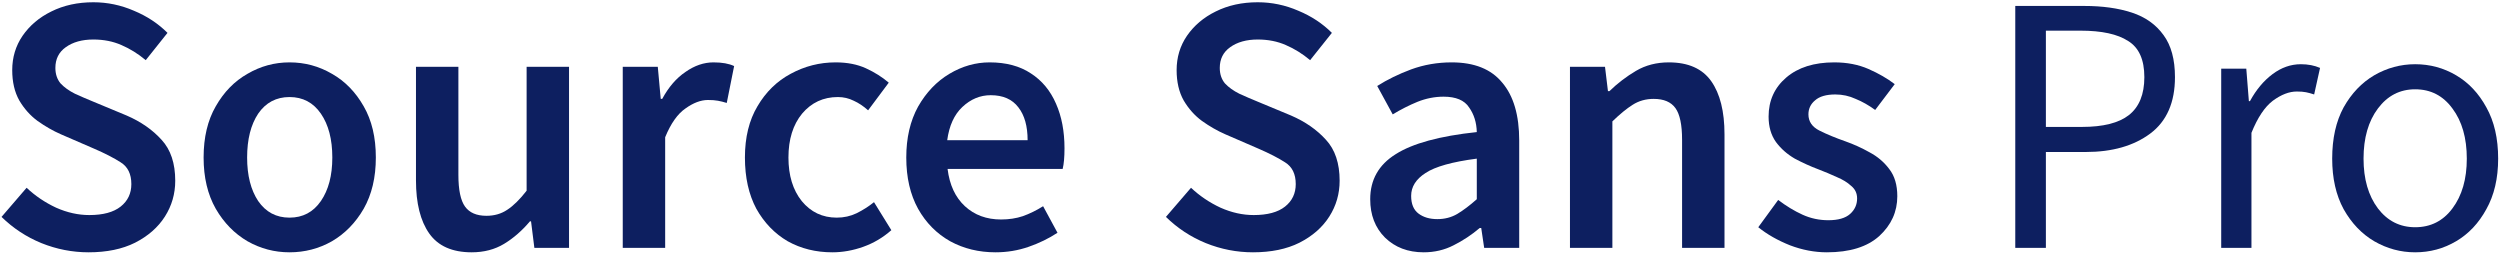
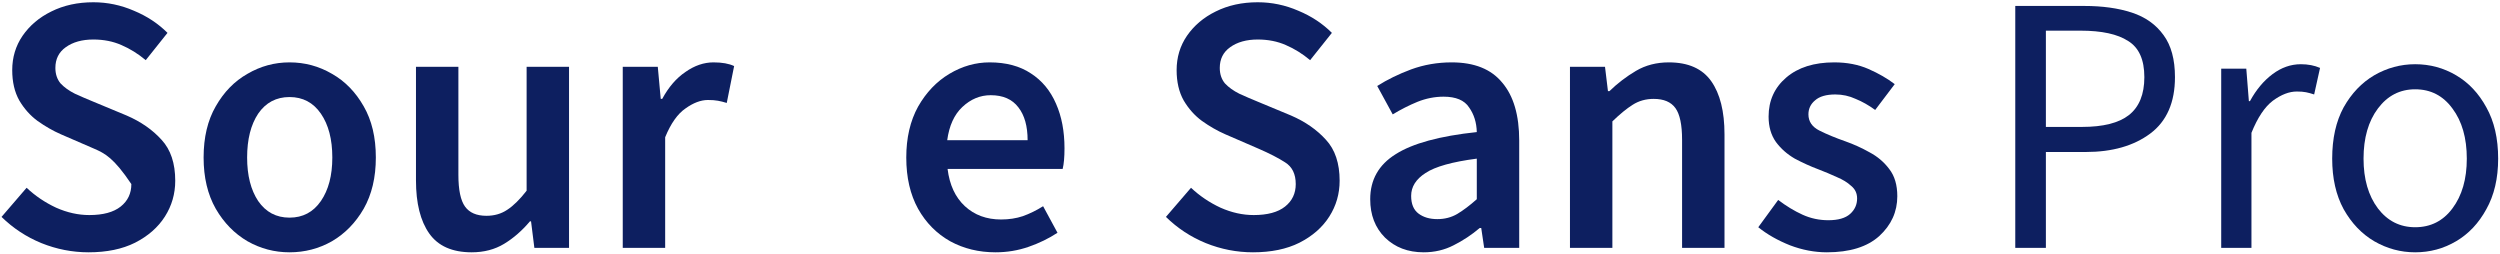
<svg xmlns="http://www.w3.org/2000/svg" width="827" height="84" viewBox="0 0 827 84" fill="none">
-   <path d="M29.299 83.464C23.931 83.464 18.726 82.447 13.683 80.414C8.722 78.381 4.33 75.493 0.507 71.752L8.803 62.114C11.65 64.798 14.903 66.994 18.563 68.702C22.223 70.329 25.883 71.142 29.543 71.142C34.098 71.142 37.554 70.207 39.913 68.336C42.272 66.465 43.451 63.985 43.451 60.894C43.451 57.559 42.272 55.16 39.913 53.696C37.636 52.232 34.708 50.727 31.129 49.182L20.149 44.424C17.546 43.285 14.984 41.821 12.463 40.032C10.023 38.243 7.99 35.965 6.363 33.2C4.818 30.435 4.045 27.1 4.045 23.196C4.045 18.967 5.184 15.185 7.461 11.85C9.82 8.434 12.992 5.75 16.977 3.798C21.044 1.765 25.68 0.748 30.885 0.748C35.521 0.748 39.994 1.683 44.305 3.554C48.616 5.343 52.316 7.783 55.407 10.874L48.209 19.902C45.688 17.787 43.004 16.12 40.157 14.9C37.392 13.68 34.301 13.07 30.885 13.07C27.144 13.07 24.094 13.924 21.735 15.632C19.458 17.259 18.319 19.536 18.319 22.464C18.319 24.497 18.888 26.205 20.027 27.588C21.247 28.889 22.833 30.028 24.785 31.004C26.737 31.899 28.811 32.793 31.007 33.688L41.865 38.202C46.582 40.235 50.446 42.919 53.455 46.254C56.464 49.507 57.969 54.021 57.969 59.796C57.969 64.107 56.83 68.051 54.553 71.63C52.276 75.209 48.982 78.096 44.671 80.292C40.442 82.407 35.318 83.464 29.299 83.464Z" fill="#0D1F60" />
+   <path d="M29.299 83.464C23.931 83.464 18.726 82.447 13.683 80.414C8.722 78.381 4.33 75.493 0.507 71.752L8.803 62.114C11.65 64.798 14.903 66.994 18.563 68.702C22.223 70.329 25.883 71.142 29.543 71.142C34.098 71.142 37.554 70.207 39.913 68.336C42.272 66.465 43.451 63.985 43.451 60.894C37.636 52.232 34.708 50.727 31.129 49.182L20.149 44.424C17.546 43.285 14.984 41.821 12.463 40.032C10.023 38.243 7.99 35.965 6.363 33.2C4.818 30.435 4.045 27.1 4.045 23.196C4.045 18.967 5.184 15.185 7.461 11.85C9.82 8.434 12.992 5.75 16.977 3.798C21.044 1.765 25.68 0.748 30.885 0.748C35.521 0.748 39.994 1.683 44.305 3.554C48.616 5.343 52.316 7.783 55.407 10.874L48.209 19.902C45.688 17.787 43.004 16.12 40.157 14.9C37.392 13.68 34.301 13.07 30.885 13.07C27.144 13.07 24.094 13.924 21.735 15.632C19.458 17.259 18.319 19.536 18.319 22.464C18.319 24.497 18.888 26.205 20.027 27.588C21.247 28.889 22.833 30.028 24.785 31.004C26.737 31.899 28.811 32.793 31.007 33.688L41.865 38.202C46.582 40.235 50.446 42.919 53.455 46.254C56.464 49.507 57.969 54.021 57.969 59.796C57.969 64.107 56.83 68.051 54.553 71.63C52.276 75.209 48.982 78.096 44.671 80.292C40.442 82.407 35.318 83.464 29.299 83.464Z" fill="#0D1F60" />
  <path d="M95.779 83.464C90.818 83.464 86.182 82.244 81.872 79.804C77.561 77.283 74.064 73.704 71.379 69.068C68.695 64.351 67.353 58.698 67.353 52.11C67.353 45.441 68.695 39.788 71.379 35.152C74.064 30.435 77.561 26.856 81.872 24.416C86.182 21.895 90.818 20.634 95.779 20.634C100.822 20.634 105.499 21.895 109.81 24.416C114.12 26.856 117.618 30.435 120.302 35.152C122.986 39.788 124.328 45.441 124.328 52.11C124.328 58.698 122.986 64.351 120.302 69.068C117.618 73.704 114.12 77.283 109.81 79.804C105.499 82.244 100.822 83.464 95.779 83.464ZM95.779 71.996C100.172 71.996 103.628 70.166 106.15 66.506C108.671 62.846 109.932 58.047 109.932 52.11C109.932 46.091 108.671 41.252 106.15 37.592C103.628 33.932 100.172 32.102 95.779 32.102C91.388 32.102 87.931 33.932 85.409 37.592C82.969 41.252 81.749 46.091 81.749 52.11C81.749 58.047 82.969 62.846 85.409 66.506C87.931 70.166 91.388 71.996 95.779 71.996Z" fill="#0D1F60" />
  <path d="M156.027 83.464C149.601 83.464 144.925 81.39 141.997 77.242C139.069 73.094 137.605 67.238 137.605 59.674V22.098H151.635V57.844C151.635 62.805 152.367 66.303 153.831 68.336C155.295 70.369 157.653 71.386 160.907 71.386C163.509 71.386 165.787 70.735 167.739 69.434C169.772 68.133 171.927 66.018 174.205 63.09V22.098H188.235V82H176.767L175.669 73.216H175.303C172.7 76.307 169.853 78.787 166.763 80.658C163.672 82.529 160.093 83.464 156.027 83.464Z" fill="#0D1F60" />
  <path d="M206.006 82V22.098H217.596L218.572 32.712H219.06C221.174 28.808 223.736 25.839 226.746 23.806C229.755 21.691 232.846 20.634 236.018 20.634C238.864 20.634 241.142 21.041 242.85 21.854L240.41 34.054C239.352 33.729 238.376 33.485 237.482 33.322C236.587 33.159 235.489 33.078 234.188 33.078C231.829 33.078 229.348 34.013 226.746 35.884C224.143 37.673 221.906 40.845 220.036 45.4V82H206.006Z" fill="#0D1F60" />
-   <path d="M275.336 83.464C269.887 83.464 264.966 82.244 260.574 79.804C256.263 77.283 252.807 73.704 250.204 69.068C247.683 64.351 246.422 58.698 246.422 52.11C246.422 45.441 247.805 39.788 250.57 35.152C253.335 30.435 256.995 26.856 261.55 24.416C266.186 21.895 271.147 20.634 276.434 20.634C280.257 20.634 283.591 21.285 286.438 22.586C289.285 23.887 291.806 25.473 294.002 27.344L287.17 36.494C285.625 35.111 284.039 34.054 282.412 33.322C280.785 32.509 279.037 32.102 277.166 32.102C272.367 32.102 268.423 33.932 265.332 37.592C262.323 41.252 260.818 46.091 260.818 52.11C260.818 58.047 262.282 62.846 265.21 66.506C268.219 70.166 272.083 71.996 276.8 71.996C279.159 71.996 281.355 71.508 283.388 70.532C285.503 69.475 287.414 68.255 289.122 66.872L294.856 76.144C292.091 78.584 289 80.414 285.584 81.634C282.168 82.854 278.752 83.464 275.336 83.464Z" fill="#0D1F60" />
  <path d="M329.321 83.464C323.79 83.464 318.788 82.244 314.315 79.804C309.842 77.283 306.304 73.704 303.701 69.068C301.098 64.351 299.797 58.698 299.797 52.11C299.797 45.603 301.098 39.991 303.701 35.274C306.385 30.557 309.842 26.937 314.071 24.416C318.3 21.895 322.733 20.634 327.369 20.634C332.818 20.634 337.373 21.854 341.033 24.294C344.693 26.653 347.458 29.987 349.329 34.298C351.2 38.527 352.135 43.448 352.135 49.06C352.135 51.988 351.932 54.265 351.525 55.892H313.461C314.112 61.179 316.023 65.286 319.195 68.214C322.367 71.142 326.352 72.606 331.151 72.606C333.754 72.606 336.153 72.24 338.349 71.508C340.626 70.695 342.863 69.597 345.059 68.214L349.817 76.998C346.97 78.869 343.798 80.414 340.301 81.634C336.804 82.854 333.144 83.464 329.321 83.464ZM313.339 46.376H339.935C339.935 41.74 338.918 38.121 336.885 35.518C334.852 32.834 331.802 31.492 327.735 31.492C324.238 31.492 321.106 32.793 318.341 35.396C315.657 37.917 313.99 41.577 313.339 46.376Z" fill="#0D1F60" />
  <path d="M414.481 83.464C409.113 83.464 403.907 82.447 398.865 80.414C393.903 78.381 389.511 75.493 385.689 71.752L393.985 62.114C396.831 64.798 400.085 66.994 403.745 68.702C407.405 70.329 411.065 71.142 414.725 71.142C419.279 71.142 422.736 70.207 425.095 68.336C427.453 66.465 428.633 63.985 428.633 60.894C428.633 57.559 427.453 55.16 425.095 53.696C422.817 52.232 419.889 50.727 416.311 49.182L405.331 44.424C402.728 43.285 400.166 41.821 397.645 40.032C395.205 38.243 393.171 35.965 391.545 33.2C389.999 30.435 389.227 27.1 389.227 23.196C389.227 18.967 390.365 15.185 392.643 11.85C395.001 8.434 398.173 5.75 402.159 3.798C406.225 1.765 410.861 0.748 416.067 0.748C420.703 0.748 425.176 1.683 429.487 3.554C433.797 5.343 437.498 7.783 440.589 10.874L433.391 19.902C430.869 17.787 428.185 16.12 425.339 14.9C422.573 13.68 419.483 13.07 416.067 13.07C412.325 13.07 409.275 13.924 406.917 15.632C404.639 17.259 403.501 19.536 403.501 22.464C403.501 24.497 404.07 26.205 405.209 27.588C406.429 28.889 408.015 30.028 409.967 31.004C411.919 31.899 413.993 32.793 416.189 33.688L427.047 38.202C431.764 40.235 435.627 42.919 438.637 46.254C441.646 49.507 443.151 54.021 443.151 59.796C443.151 64.107 442.012 68.051 439.735 71.63C437.457 75.209 434.163 78.096 429.853 80.292C425.623 82.407 420.499 83.464 414.481 83.464Z" fill="#0D1F60" />
  <path d="M470.957 83.464C465.752 83.464 461.482 81.837 458.147 78.584C454.894 75.331 453.267 71.101 453.267 65.896C453.267 59.471 456.073 54.509 461.685 51.012C467.297 47.433 476.244 44.993 488.525 43.692C488.444 40.52 487.59 37.795 485.963 35.518C484.418 33.159 481.612 31.98 477.545 31.98C474.617 31.98 471.73 32.549 468.883 33.688C466.118 34.827 463.393 36.209 460.709 37.836L455.585 28.442C458.92 26.327 462.661 24.497 466.809 22.952C471.039 21.407 475.512 20.634 480.229 20.634C487.712 20.634 493.283 22.871 496.943 27.344C500.685 31.736 502.555 38.121 502.555 46.498V82H490.965L489.989 75.412H489.501C486.817 77.689 483.93 79.601 480.839 81.146C477.83 82.691 474.536 83.464 470.957 83.464ZM475.471 72.484C477.911 72.484 480.107 71.915 482.059 70.776C484.093 69.556 486.248 67.929 488.525 65.896V52.476C480.392 53.533 474.739 55.119 471.567 57.234C468.395 59.267 466.809 61.789 466.809 64.798C466.809 67.482 467.623 69.434 469.249 70.654C470.876 71.874 472.95 72.484 475.471 72.484Z" fill="#0D1F60" />
  <path d="M519.345 82V22.098H530.935L531.911 30.15H532.399C535.083 27.547 538.011 25.311 541.183 23.44C544.355 21.569 547.975 20.634 552.041 20.634C558.467 20.634 563.143 22.708 566.071 26.856C568.999 31.004 570.463 36.86 570.463 44.424V82H556.433V46.254C556.433 41.293 555.701 37.795 554.237 35.762C552.773 33.729 550.374 32.712 547.039 32.712C544.437 32.712 542.119 33.363 540.085 34.664C538.133 35.884 535.897 37.714 533.375 40.154V82H519.345Z" fill="#0D1F60" />
  <path d="M604.327 83.464C600.26 83.464 596.194 82.691 592.127 81.146C588.06 79.519 584.563 77.527 581.635 75.168L588.223 66.14C590.907 68.173 593.591 69.8 596.275 71.02C598.959 72.24 601.806 72.85 604.815 72.85C608.068 72.85 610.468 72.159 612.013 70.776C613.558 69.393 614.331 67.685 614.331 65.652C614.331 63.944 613.68 62.561 612.379 61.504C611.159 60.365 609.573 59.389 607.621 58.576C605.669 57.681 603.636 56.827 601.521 56.014C598.918 55.038 596.316 53.859 593.713 52.476C591.192 51.012 589.118 49.182 587.491 46.986C585.864 44.709 585.051 41.903 585.051 38.568C585.051 33.281 587.003 28.971 590.907 25.636C594.811 22.301 600.098 20.634 606.767 20.634C610.996 20.634 614.778 21.366 618.113 22.83C621.448 24.294 624.335 25.961 626.775 27.832L620.309 36.372C618.194 34.827 616.039 33.607 613.843 32.712C611.728 31.736 609.492 31.248 607.133 31.248C604.124 31.248 601.887 31.899 600.423 33.2C598.959 34.42 598.227 35.965 598.227 37.836C598.227 40.195 599.447 41.984 601.887 43.204C604.327 44.424 607.174 45.603 610.427 46.742C613.192 47.718 615.876 48.938 618.479 50.402C621.082 51.785 623.237 53.615 624.945 55.892C626.734 58.169 627.629 61.179 627.629 64.92C627.629 70.044 625.636 74.436 621.651 78.096C617.666 81.675 611.891 83.464 604.327 83.464Z" fill="#0D1F60" />
  <path d="M666.652 82V1.968H689.466C695.485 1.968 700.731 2.7 705.204 4.164C709.677 5.628 713.175 8.109 715.696 11.606C718.217 15.022 719.478 19.658 719.478 25.514C719.478 33.891 716.753 40.113 711.304 44.18C705.855 48.247 698.738 50.28 689.954 50.28H676.778V82H666.652ZM676.778 41.984H688.734C695.729 41.984 700.893 40.683 704.228 38.08C707.644 35.396 709.352 31.207 709.352 25.514C709.352 19.739 707.563 15.754 703.984 13.558C700.487 11.281 695.241 10.142 688.246 10.142H676.778V41.984Z" fill="#0D1F60" />
  <path d="M734.777 82V22.708H743.073L743.927 33.444H744.293C746.327 29.703 748.807 26.734 751.735 24.538C754.663 22.342 757.795 21.244 761.129 21.244C763.488 21.244 765.603 21.651 767.473 22.464L765.521 31.248C764.545 30.923 763.651 30.679 762.837 30.516C762.024 30.353 761.007 30.272 759.787 30.272C757.266 30.272 754.623 31.289 751.857 33.322C749.173 35.355 746.815 38.893 744.781 43.936V82H734.777Z" fill="#0D1F60" />
  <path d="M798.939 83.464C794.14 83.464 789.626 82.244 785.397 79.804C781.249 77.364 777.874 73.826 775.271 69.19C772.75 64.554 771.489 58.983 771.489 52.476C771.489 45.807 772.75 40.154 775.271 35.518C777.874 30.882 781.249 27.344 785.397 24.904C789.626 22.464 794.14 21.244 798.939 21.244C803.819 21.244 808.333 22.464 812.481 24.904C816.629 27.344 819.964 30.882 822.485 35.518C825.088 40.154 826.389 45.807 826.389 52.476C826.389 58.983 825.088 64.554 822.485 69.19C819.964 73.826 816.629 77.364 812.481 79.804C808.333 82.244 803.819 83.464 798.939 83.464ZM798.939 75.168C804.063 75.168 808.17 73.094 811.261 68.946C814.433 64.717 816.019 59.227 816.019 52.476C816.019 45.644 814.433 40.113 811.261 35.884C808.17 31.655 804.063 29.54 798.939 29.54C793.896 29.54 789.789 31.655 786.617 35.884C783.445 40.113 781.859 45.644 781.859 52.476C781.859 59.227 783.445 64.717 786.617 68.946C789.789 73.094 793.896 75.168 798.939 75.168Z" fill="#0D1F60" />
</svg>